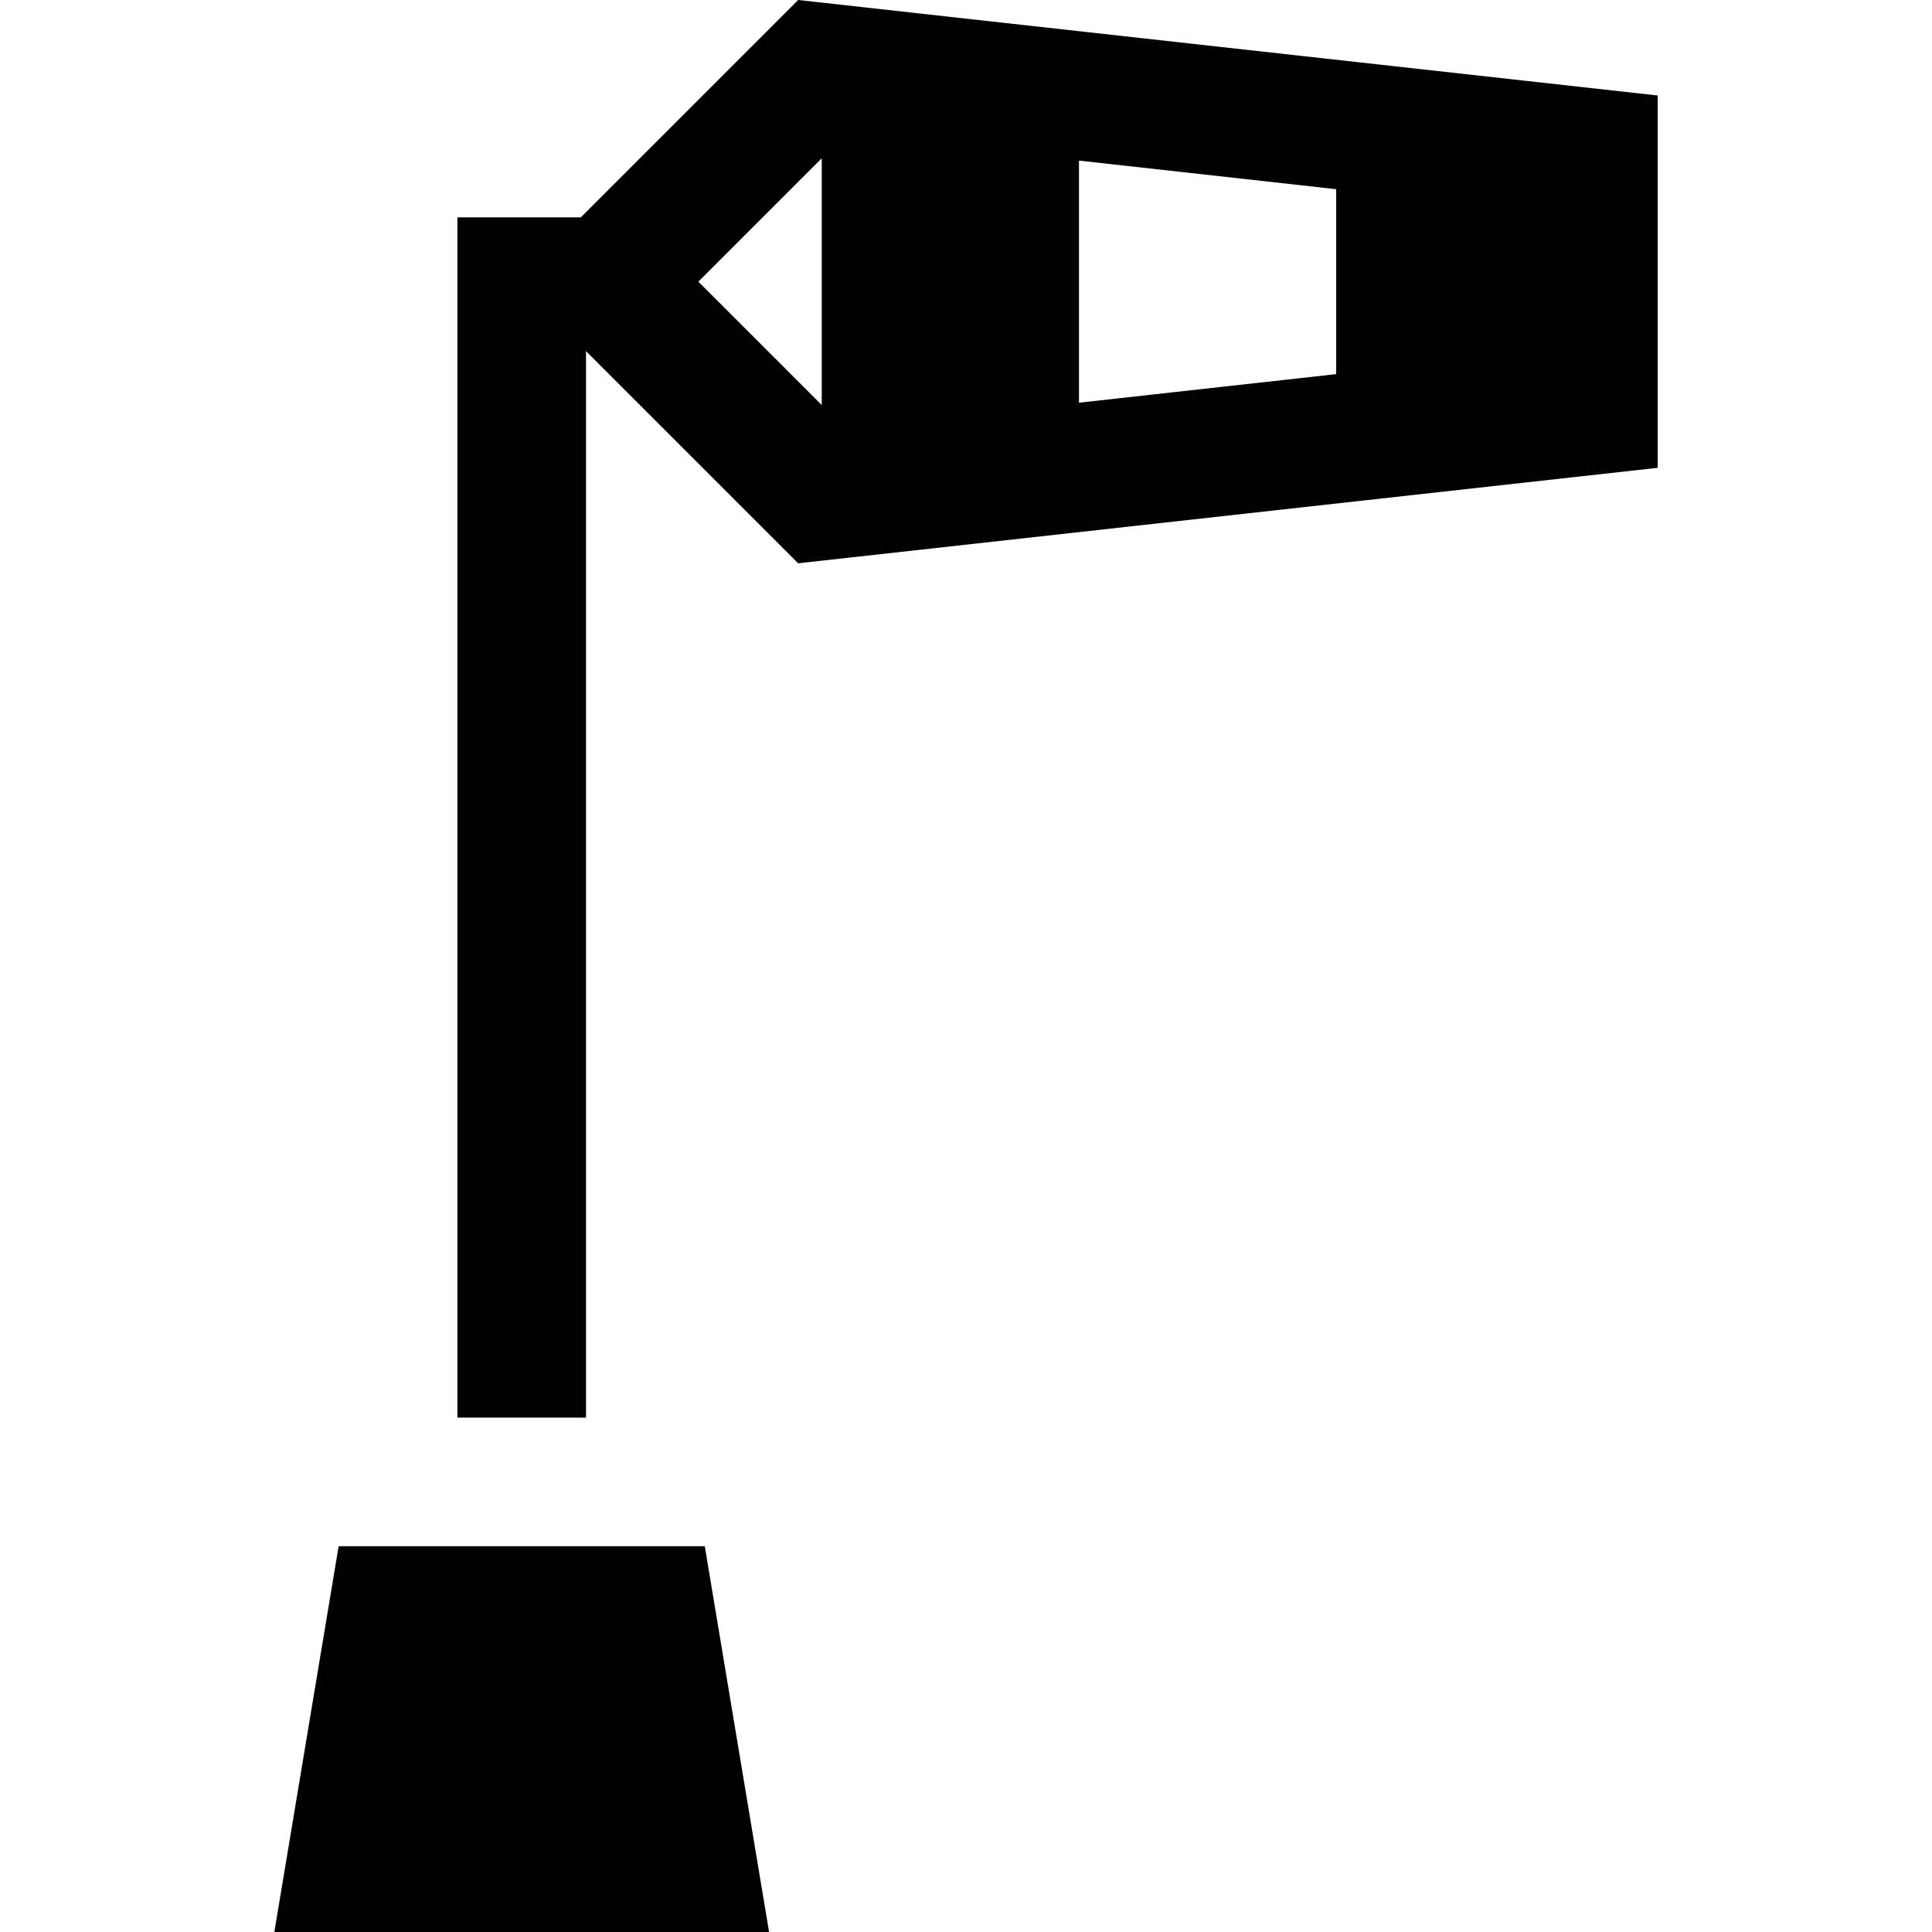
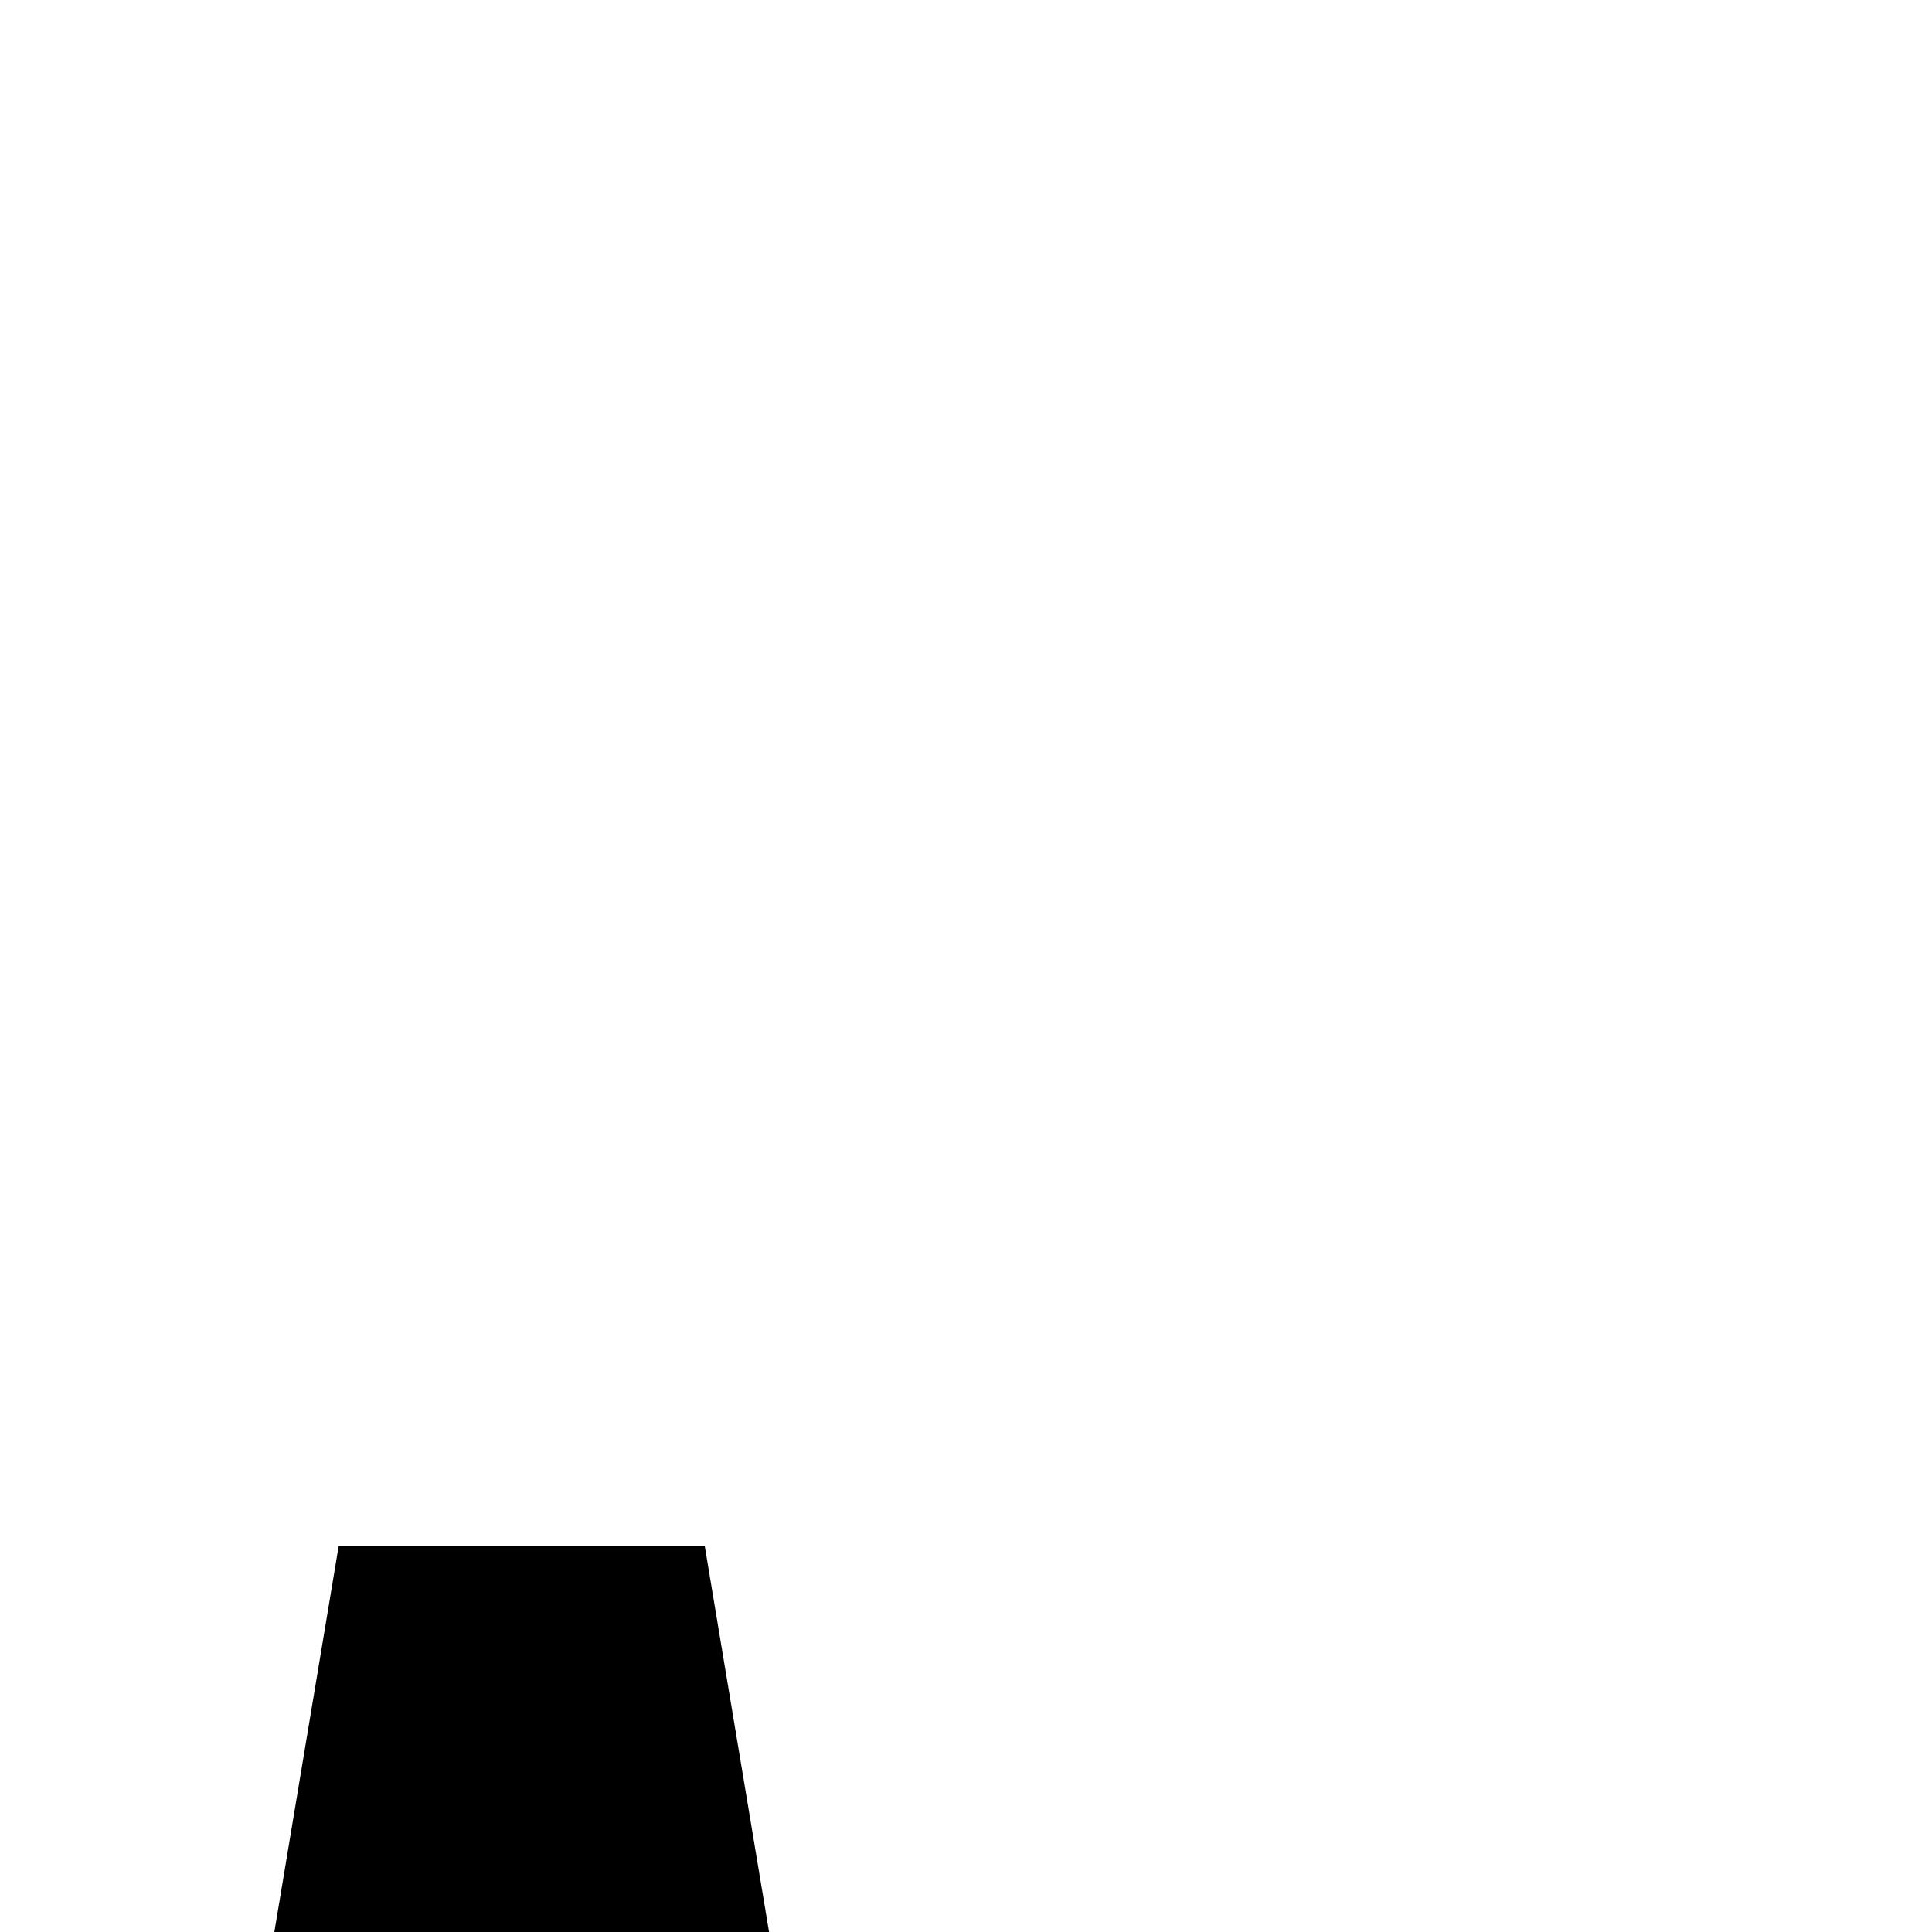
<svg xmlns="http://www.w3.org/2000/svg" fill="#000000" height="800px" width="800px" version="1.1" id="Layer_1" viewBox="0 0 512 512" xml:space="preserve">
  <g>
    <g>
      <polygon points="186.773,409.76 89.743,409.76 72.703,512 203.813,512   " />
    </g>
  </g>
  <g>
    <g>
-       <path d="M211.52,0l-57.601,57.6h-32.702v318.08h34.08V93.058l56.222,56.222l227.778-25.308V25.308L211.52,0z M217.778,107.342    L185.076,74.64l32.702-32.702V107.342z M354.098,99.148l-68.16,7.574V42.558l68.16,7.574V99.148z" />
-     </g>
+       </g>
  </g>
</svg>